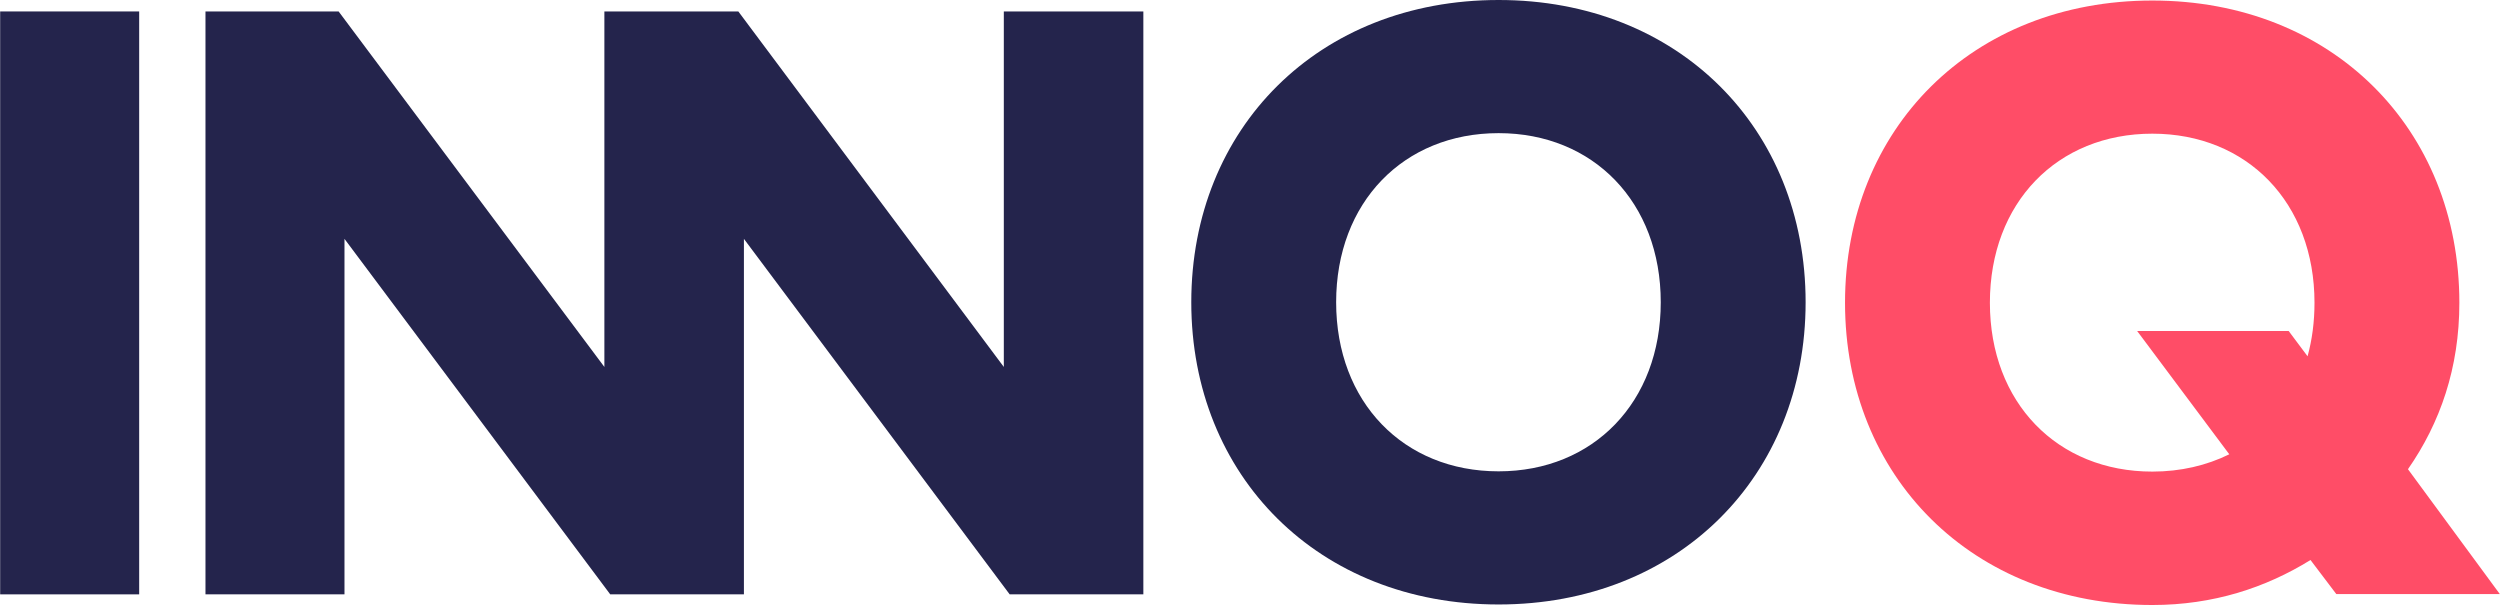
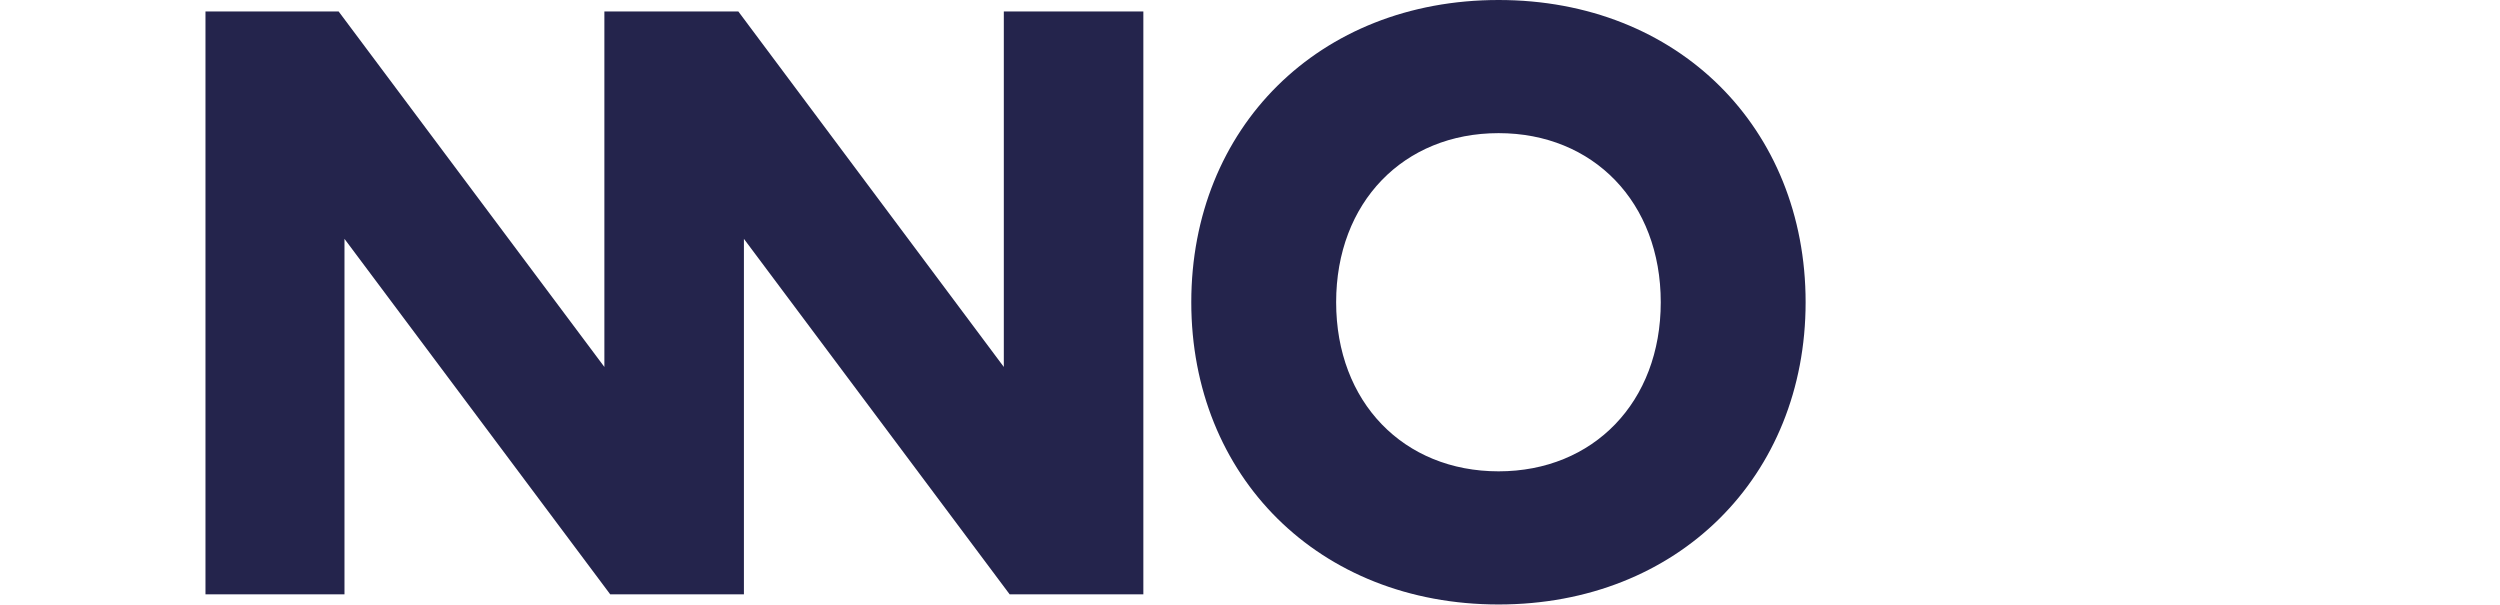
<svg xmlns="http://www.w3.org/2000/svg" xml:space="preserve" width="938px" height="227px" version="1.1" style="shape-rendering:geometricPrecision; text-rendering:geometricPrecision; image-rendering:optimizeQuality; fill-rule:evenodd; clip-rule:evenodd" viewBox="0 0 9387 2272">
  <defs>
    <style type="text/css">
   
    .fil0 {fill:#24244C;fill-rule:nonzero}
    .fil1 {fill:#FF4D67;fill-rule:nonzero}
   
  </style>
  </defs>
  <g id="Ebene_x0020_1">
-     <polygon class="fil0" points="0,2232 522,2232 522,43 0,43 " />
    <polygon class="fil0" points="4293,2232 4293,43 3769,43 3769,1378 2772,43 2542,43 2271,43 2269,43 2269,1378 1271,43 771,43 771,2232 1293,2232 1293,897 2291,2232 2378,2232 2673,2232 2793,2232 2793,897 3791,2232 " />
    <path class="fil0" d="M5627 0c-676,0 -1154,481 -1154,1135 0,653 478,1135 1154,1135 675,0 1153,-482 1153,-1135 0,-654 -478,-1135 -1153,-1135zm0 500c356,0 609,260 609,635 0,375 -253,635 -609,635 -357,0 -610,-260 -610,-635 0,-375 253,-635 610,-635z" />
-     <path class="fil1" d="M8082 2c-676,0 -1154,481 -1154,1135 0,653 478,1135 1154,1135 229,0 426,-65 594,-169l97 128 614 0 -345 -469c121,-174 193,-380 193,-625 0,-654 -478,-1135 -1153,-1135zm0 500c356,0 609,259 609,635 0,72 -9,139 -26,201l-71 -95 -569 0 346 463c-85,42 -183,65 -289,65 -357,0 -610,-259 -610,-634 0,-376 253,-635 610,-635z" />
  </g>
</svg>